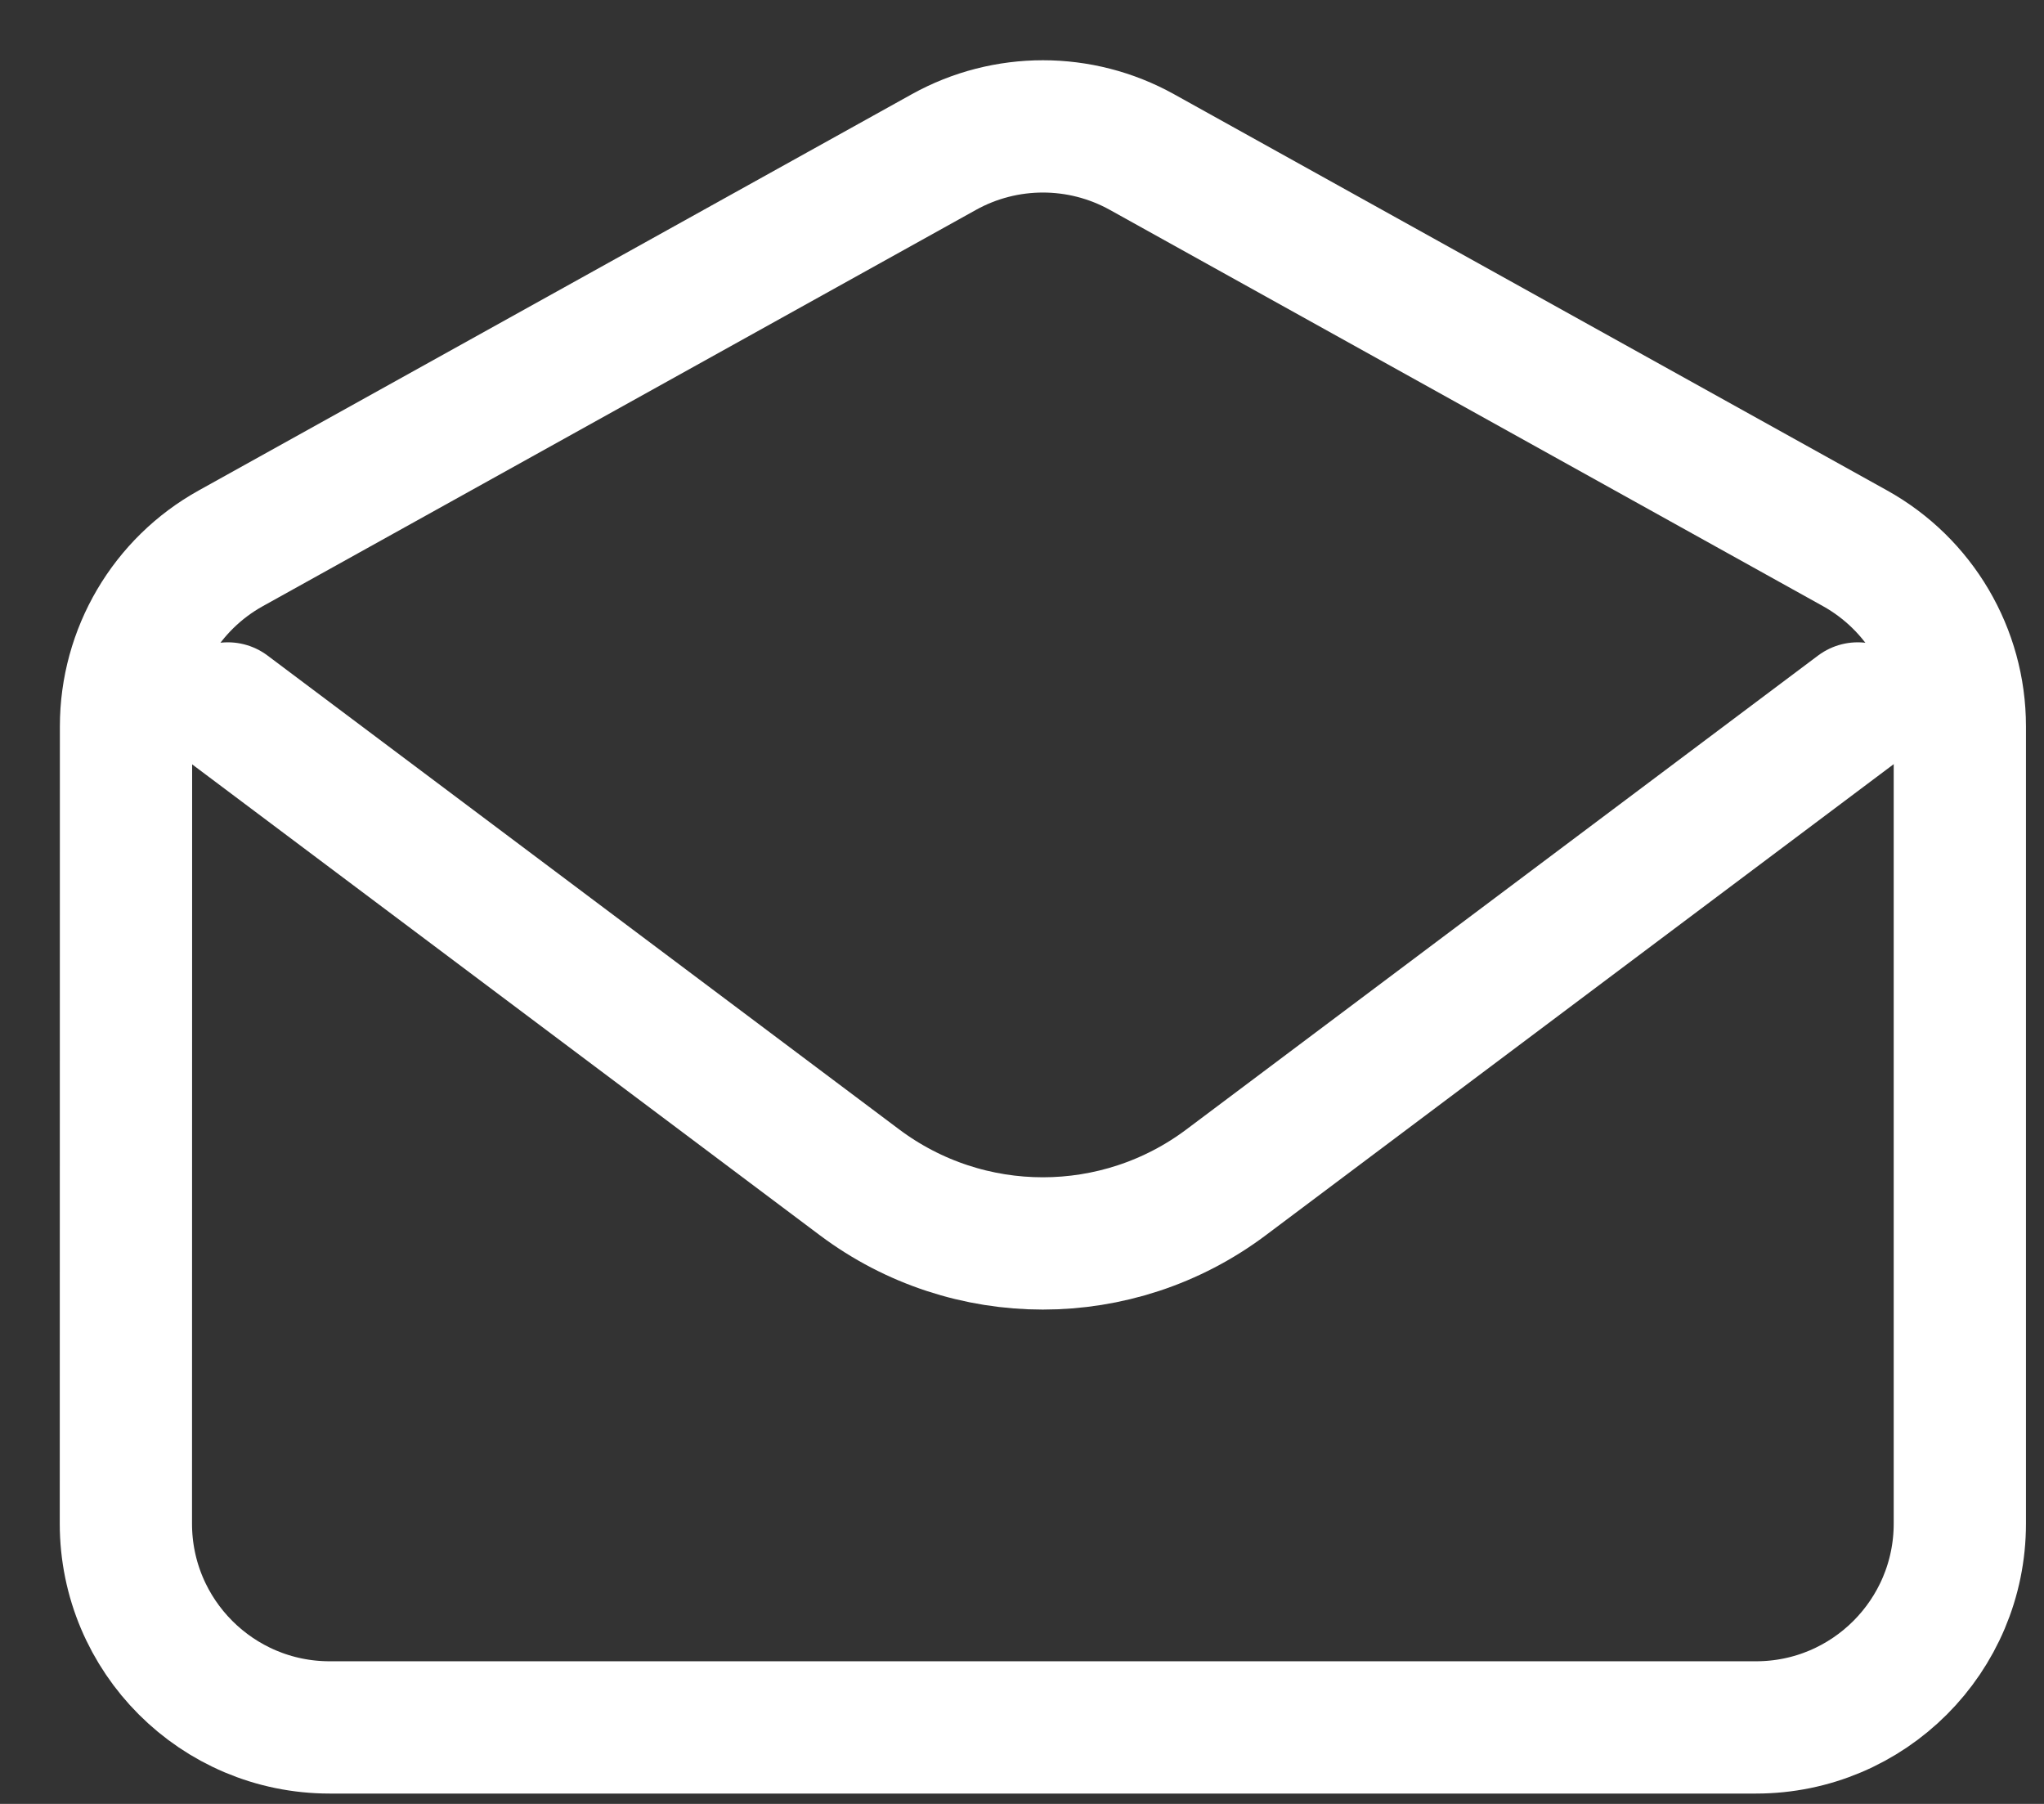
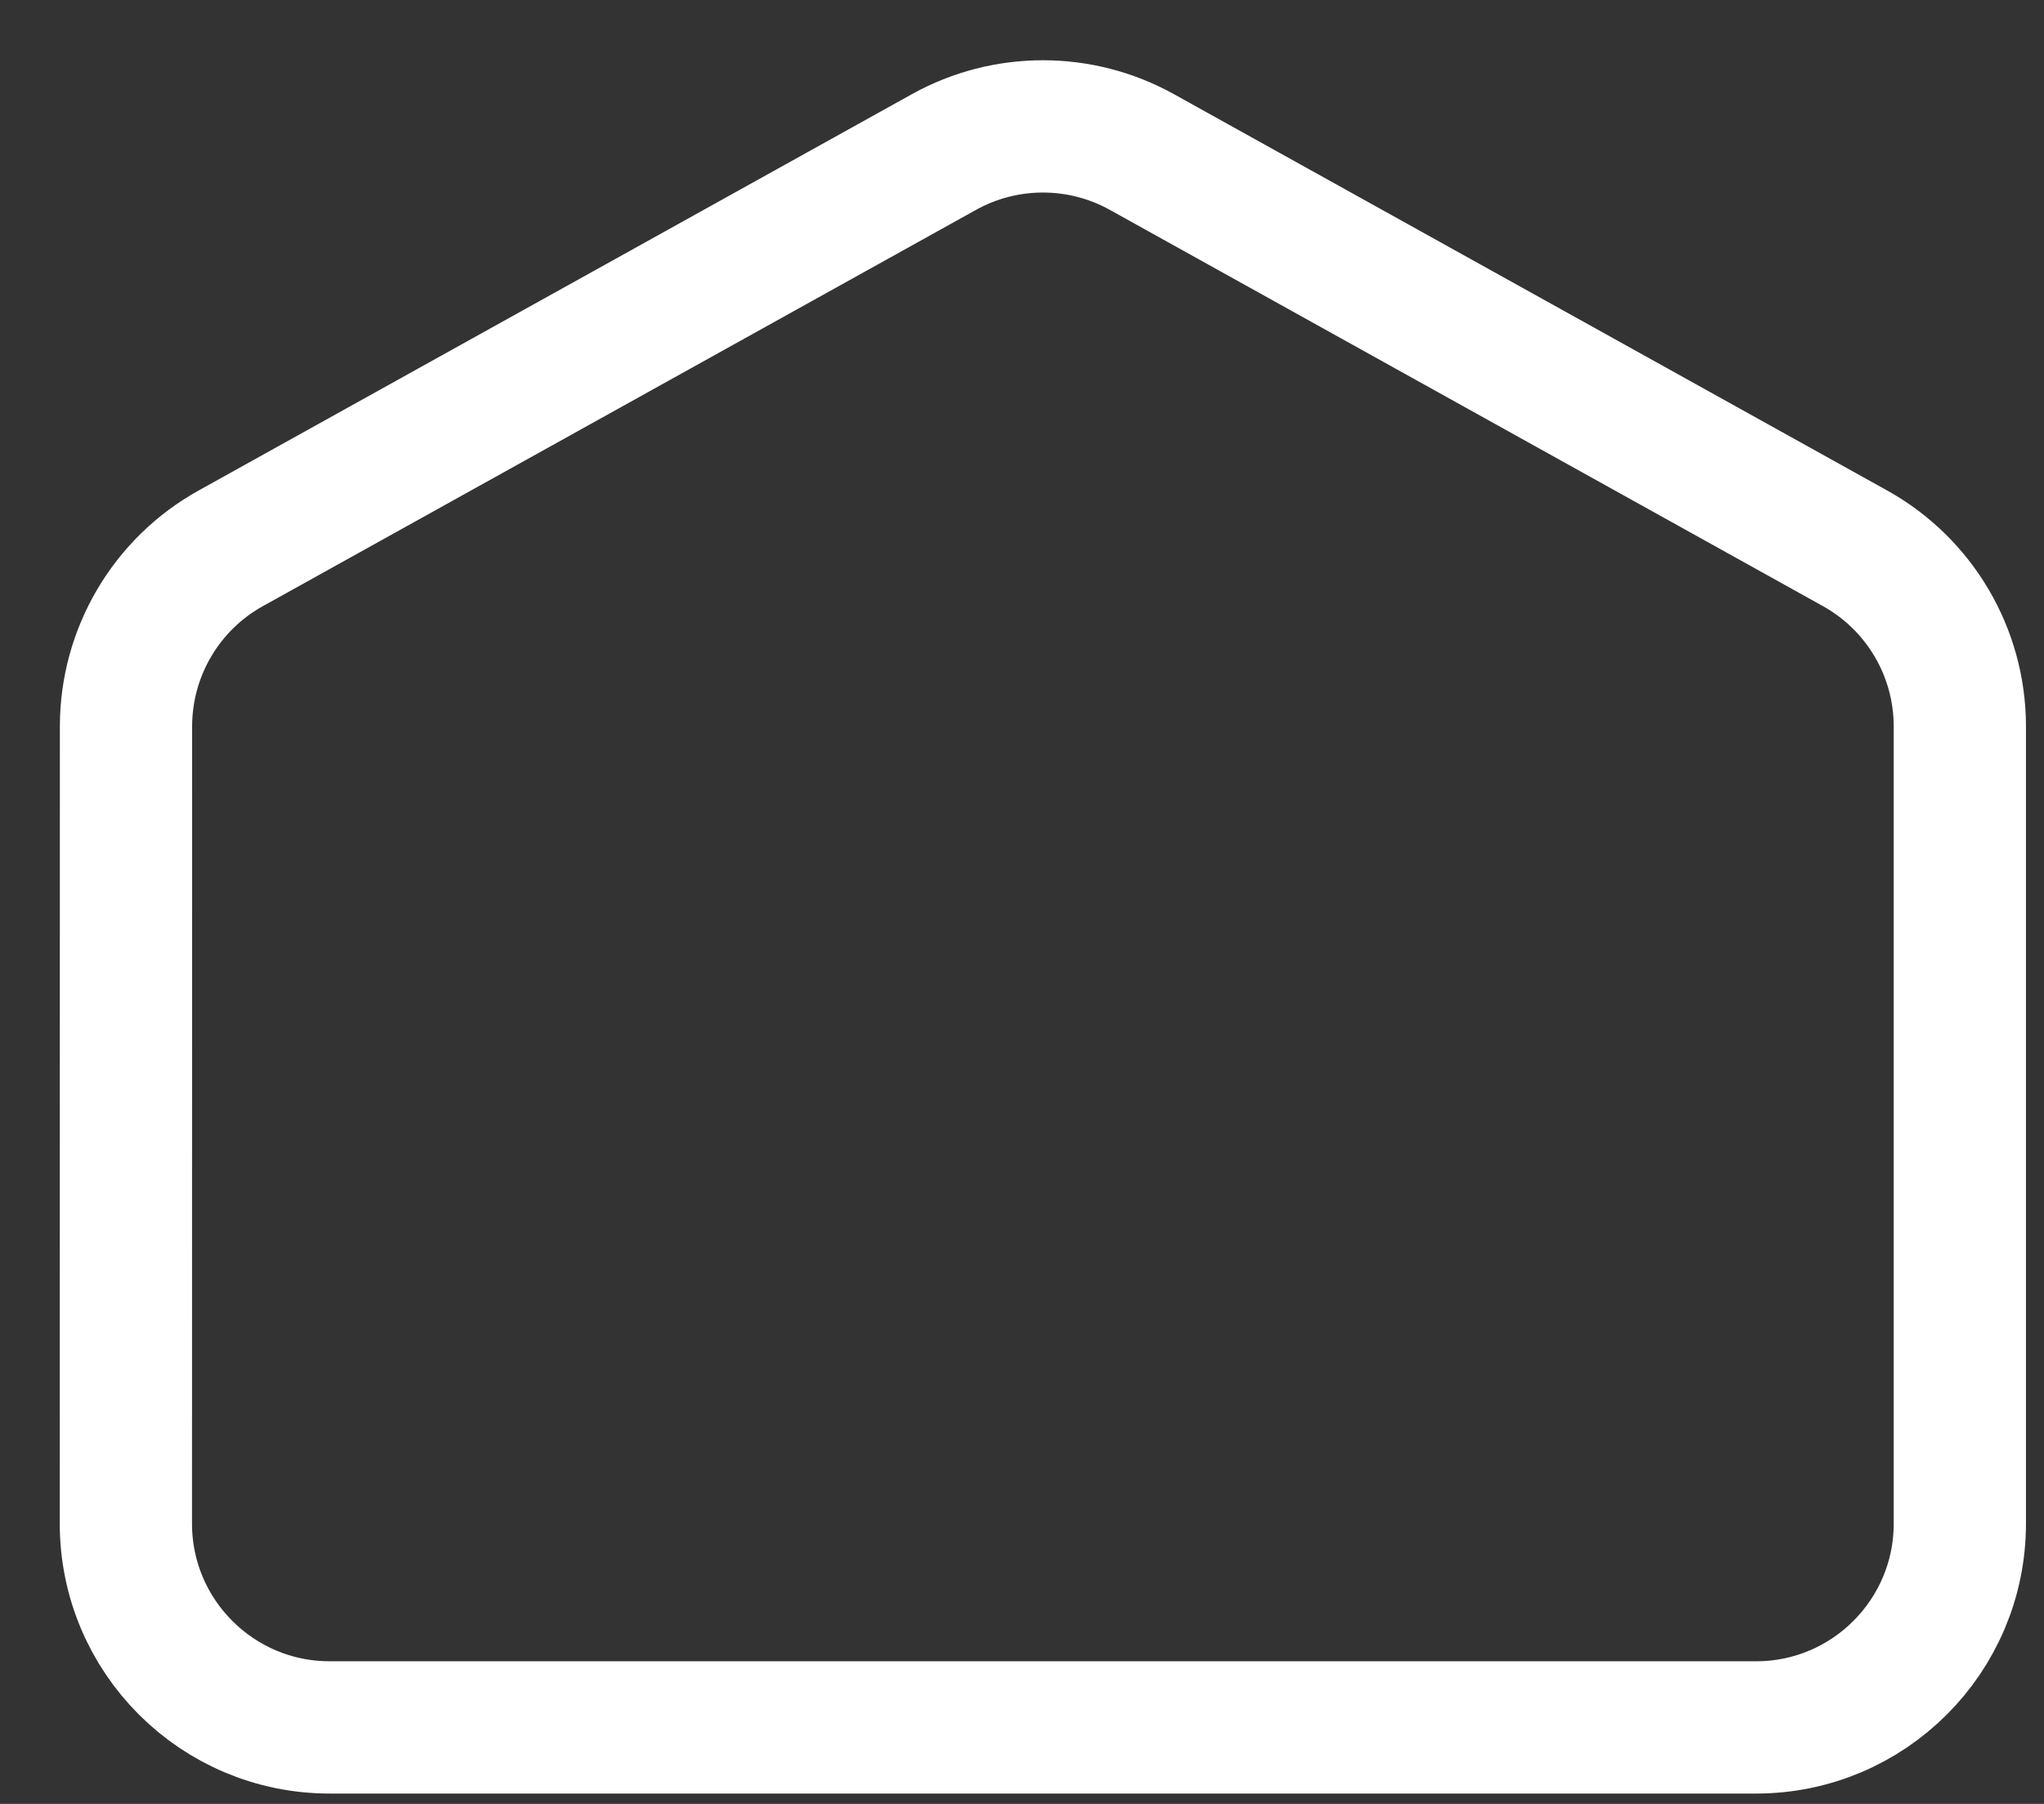
<svg xmlns="http://www.w3.org/2000/svg" id="SVGDoc" width="17" height="15" version="1.1" viewBox="0 0 17 15">
  <rect x="0" y="0" width="17" height="15" fill="#333333" stroke="none" />
  <defs />
  <desc>Generated with Avocode.</desc>
  <g>
    <g>
      <title>email-open-svgrepo-com</title>
      <g>
        <title>Path 4995</title>
-         <path d="M1.895,5.891v0l5.253,3.94c0.904,0.678 2.147,0.678 3.05,0l5.253,-3.94v0" fill-opacity="0" fill="#ffffff" stroke-dashoffset="0" stroke-linejoin="round" stroke-linecap="round" stroke-opacity="1" stroke="#ffffff" stroke-miterlimit="20" stroke-width="1.1" />
      </g>
      <g>
        <title>Path 4996</title>
        <path d="M1.048,6.04c0,-0.615 0.334,-1.183 0.872,-1.481l5.931,-3.295c0.512,-0.284 1.134,-0.284 1.646,0l5.931,3.295c0.538,0.299 0.872,0.866 0.872,1.481v6.629c0,0.936 -0.759,1.695 -1.695,1.695h-11.863c-0.936,0 -1.695,-0.759 -1.695,-1.695z" fill-opacity="0" fill="#ffffff" stroke-dashoffset="0" stroke-linejoin="miter" stroke-linecap="round" stroke-opacity="1" stroke="#ffffff" stroke-miterlimit="20" stroke-width="1.1" />
      </g>
    </g>
  </g>
</svg>